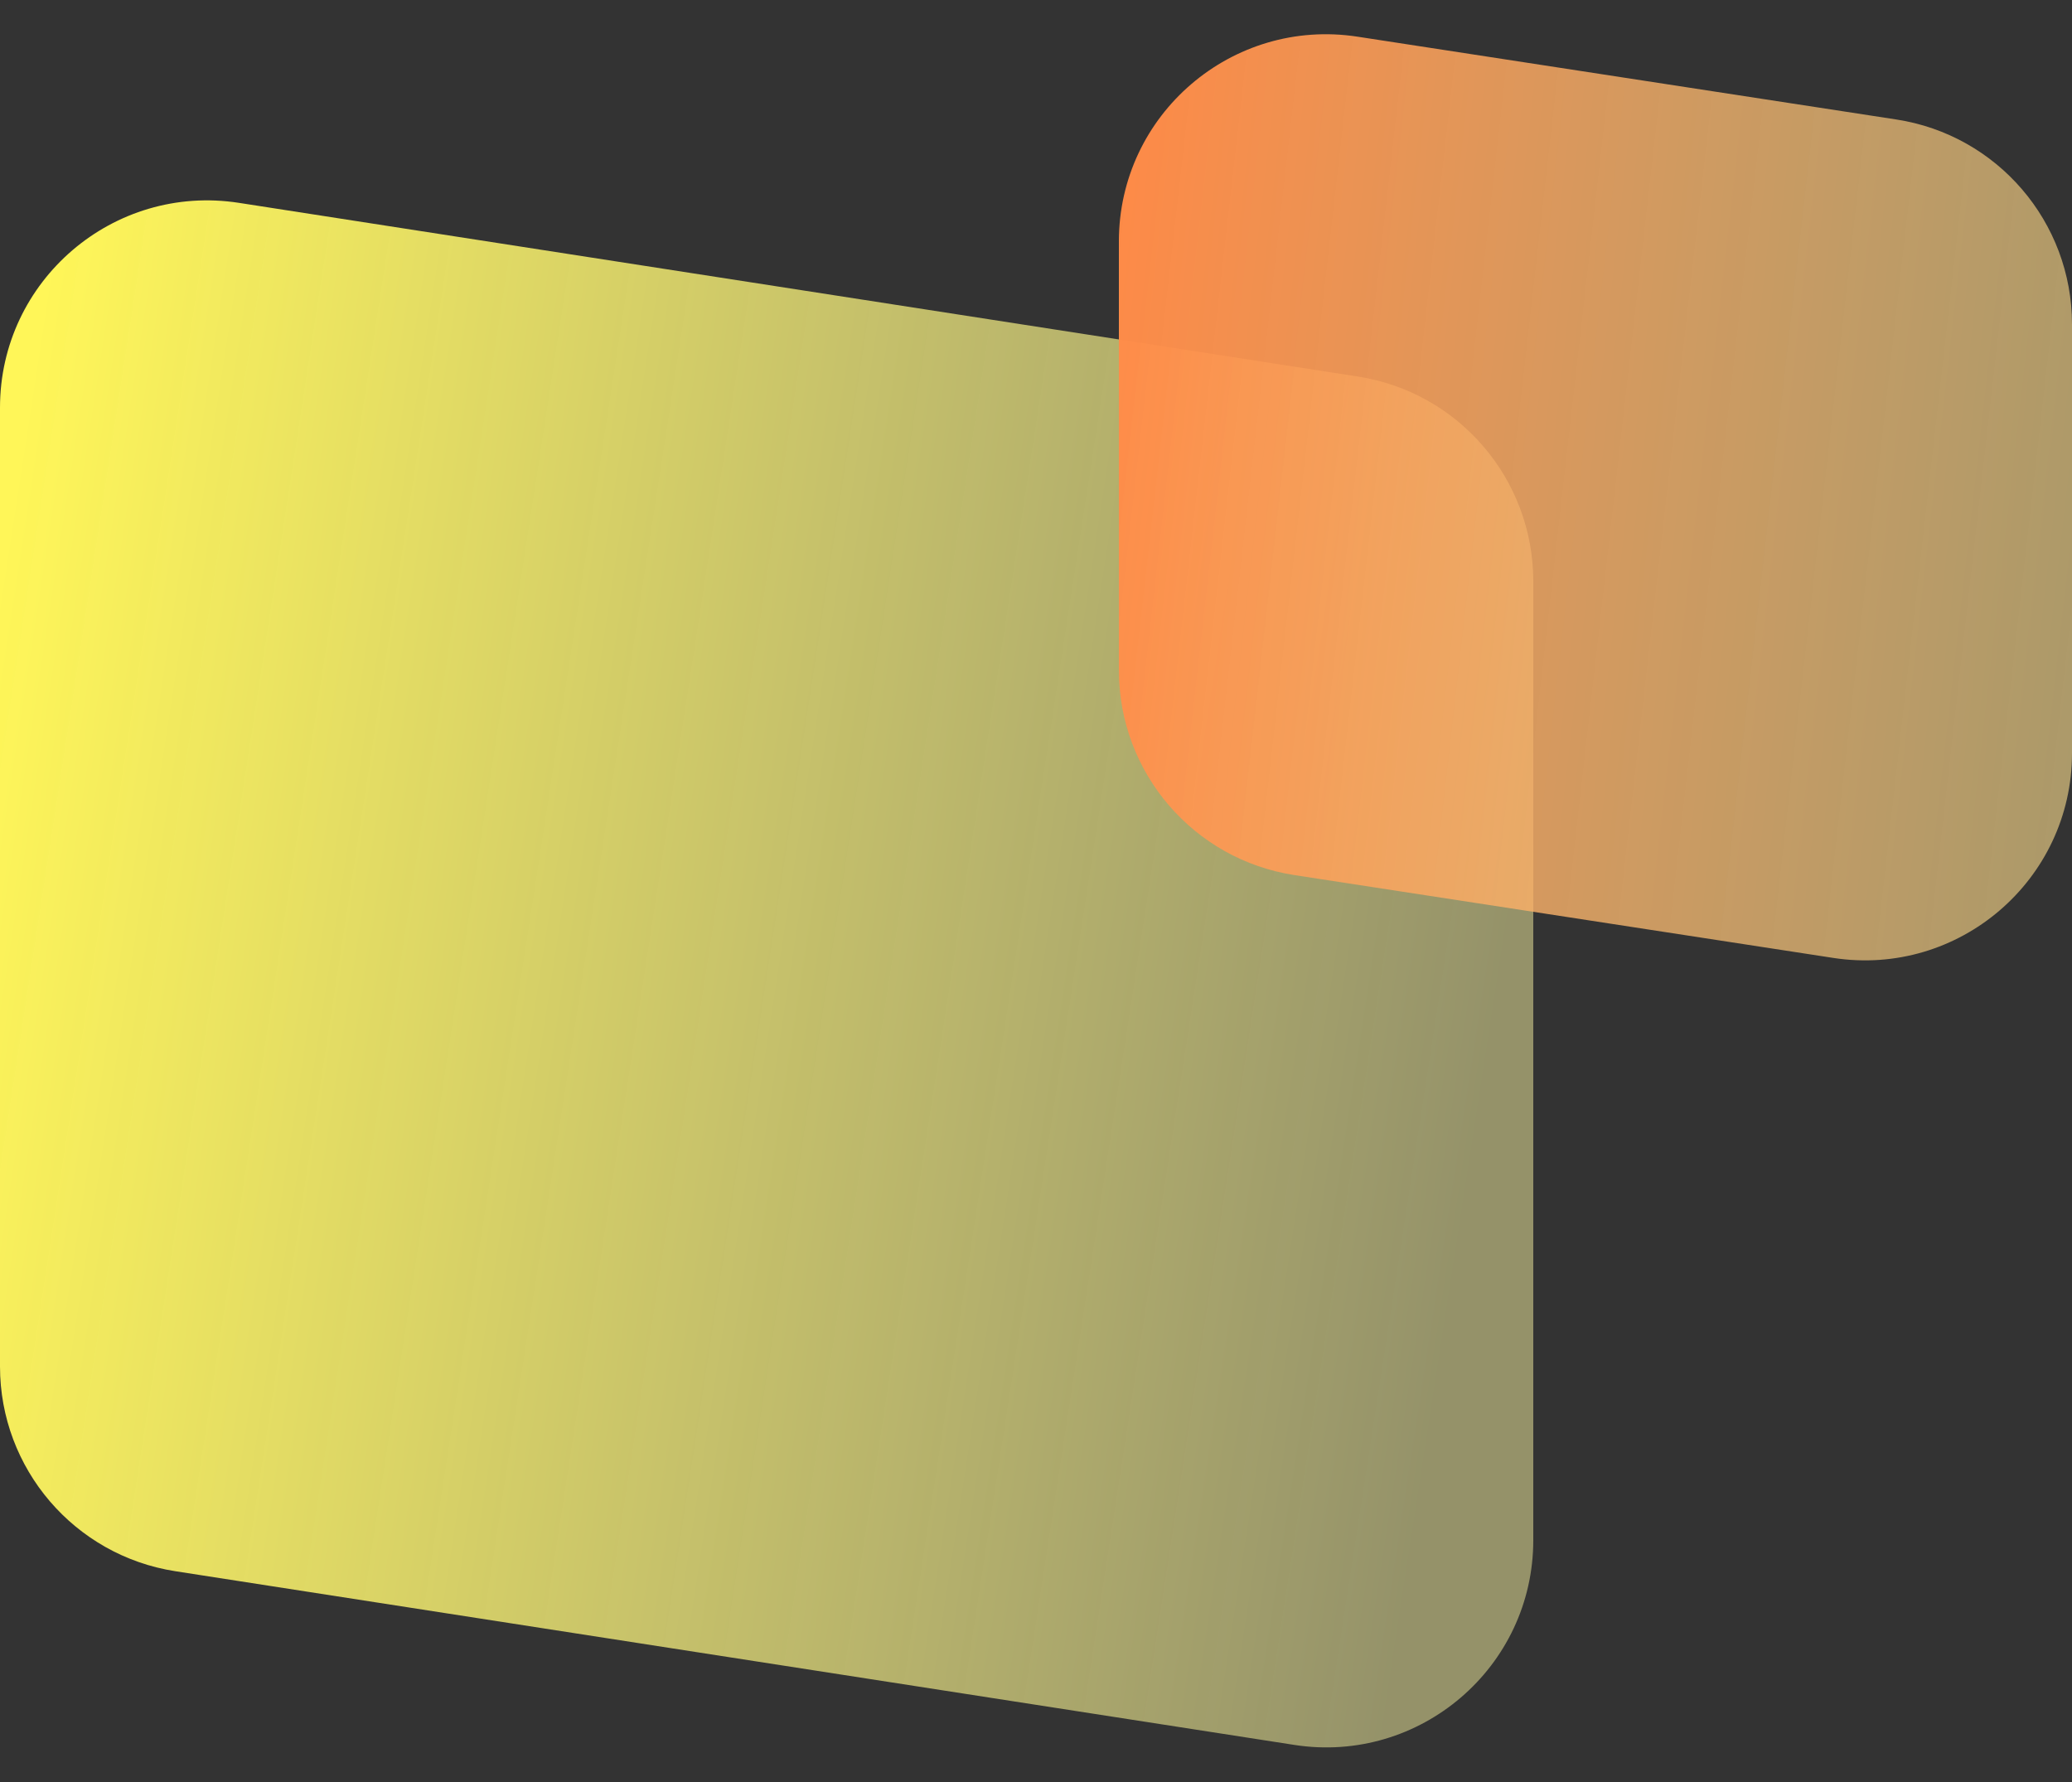
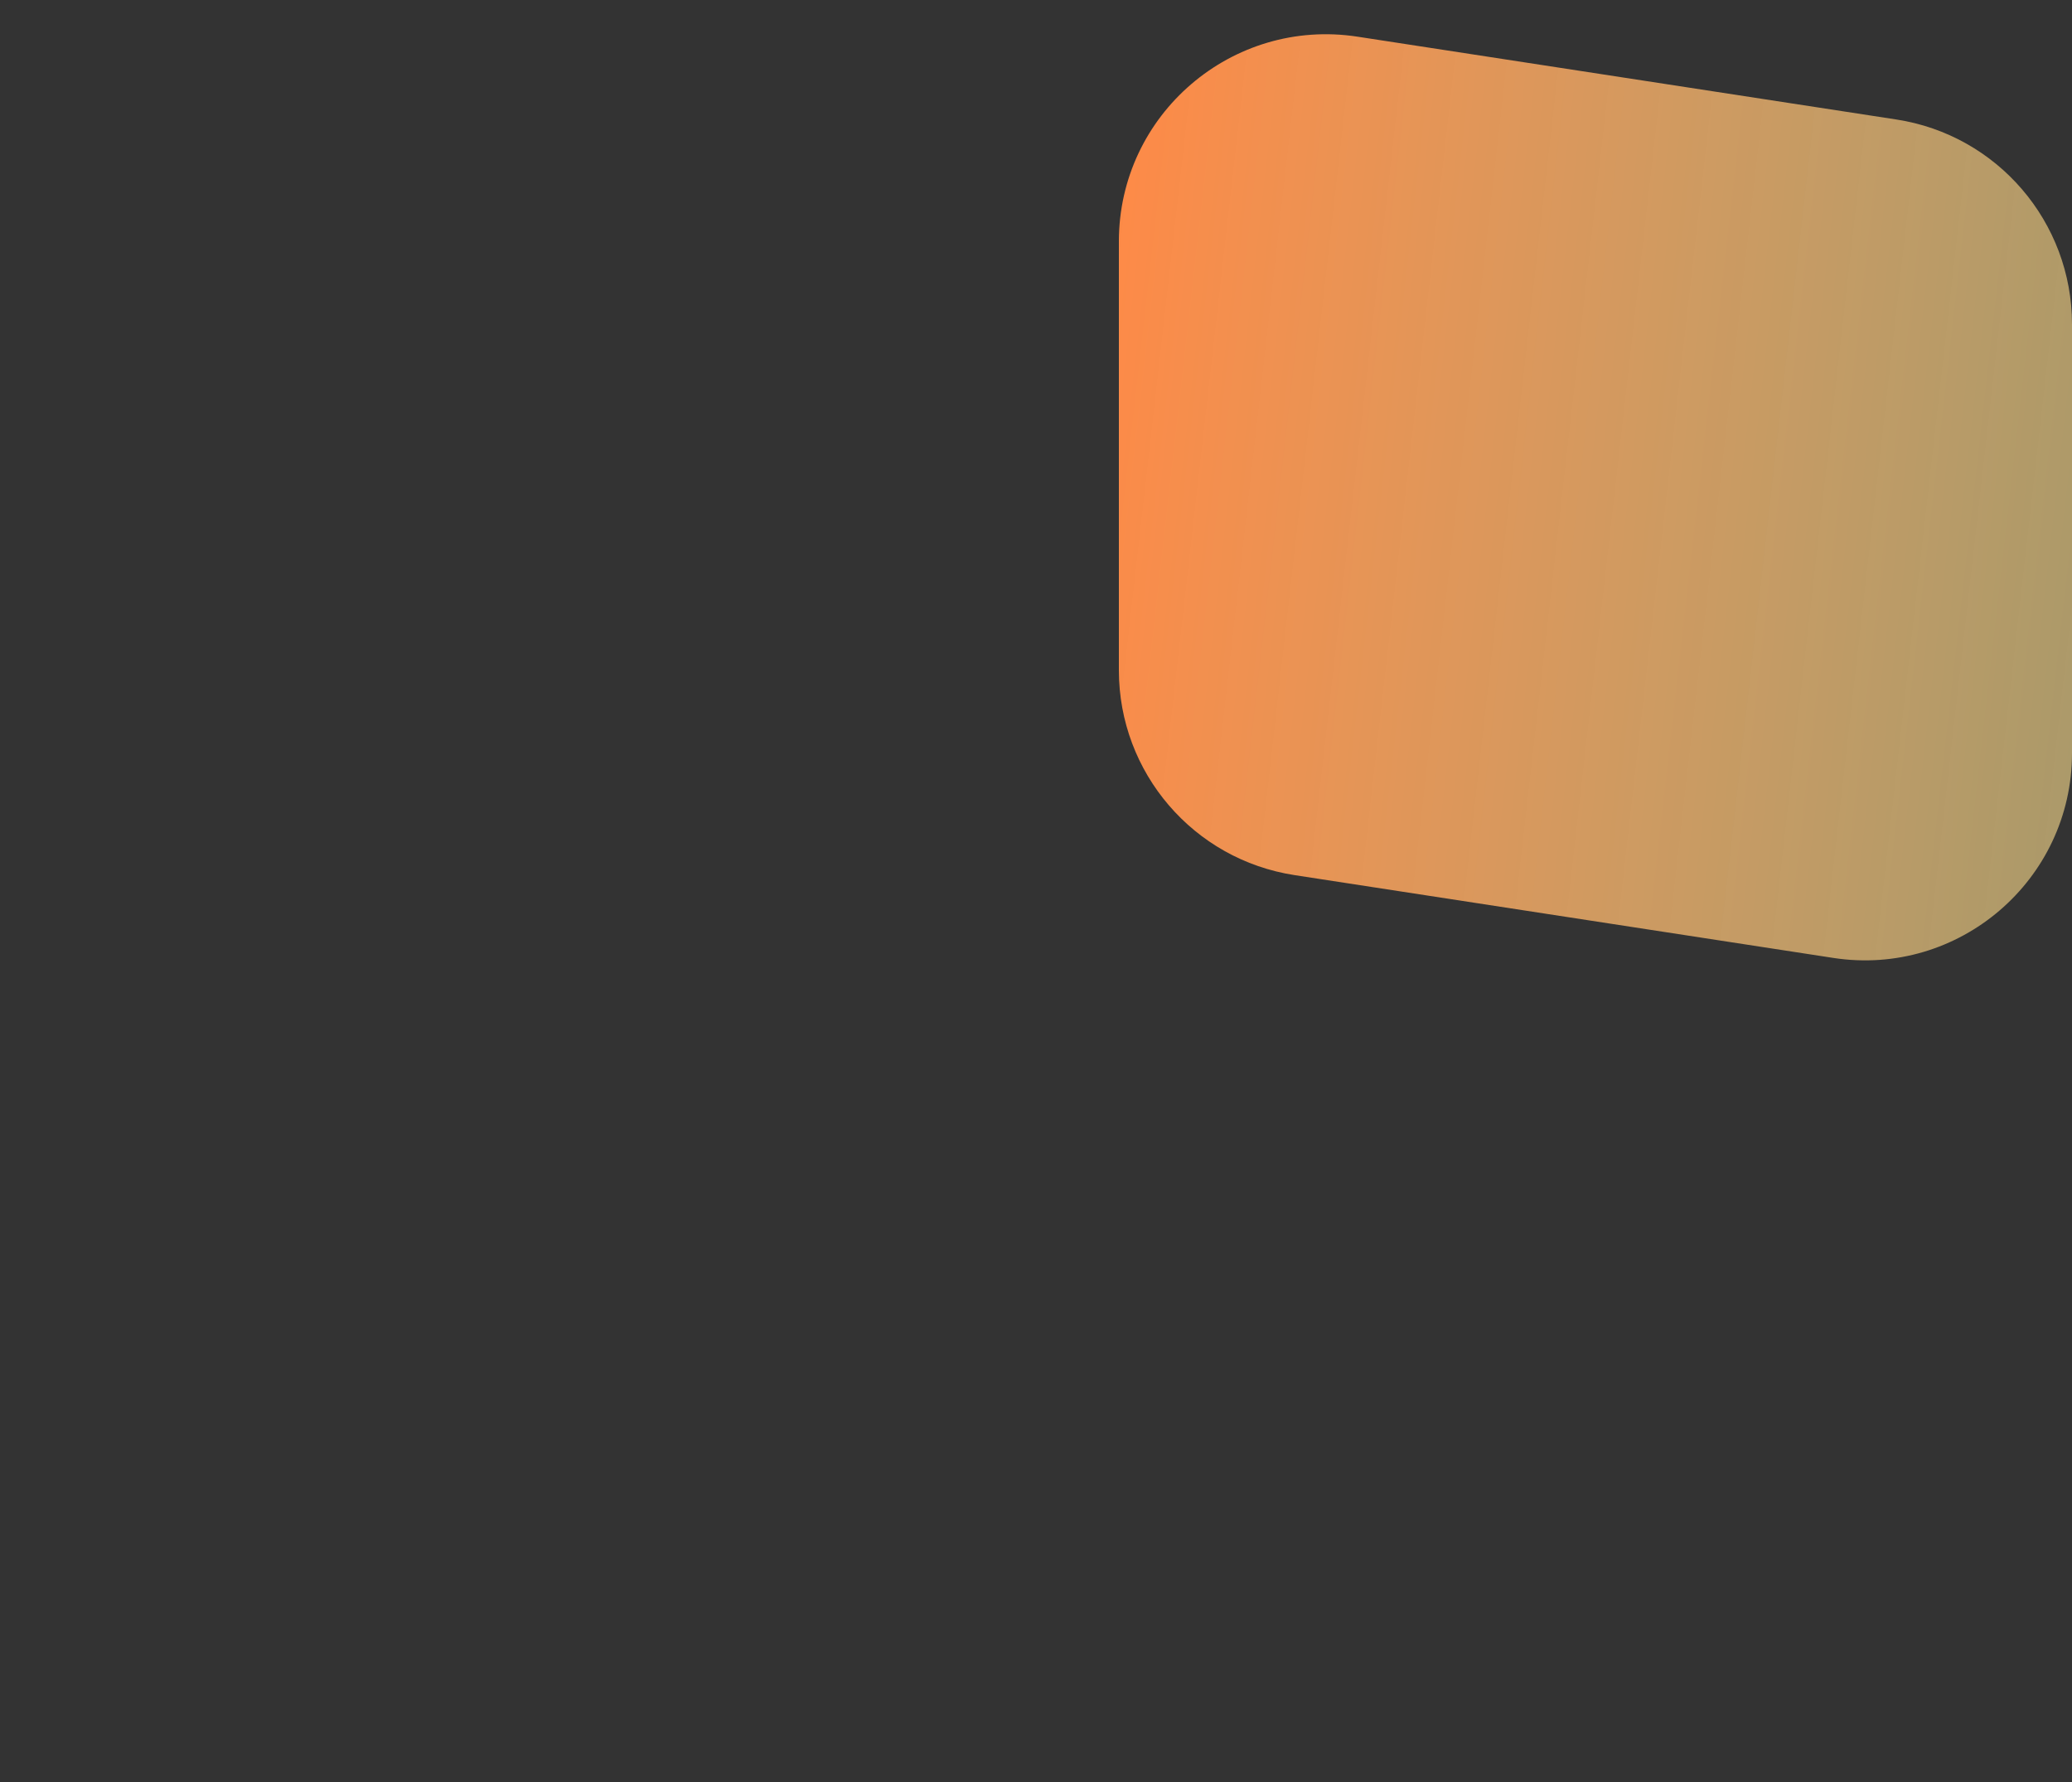
<svg xmlns="http://www.w3.org/2000/svg" width="50" height="43" viewBox="0 0 50 43" fill="none">
  <rect x="0" y="0" width="50" height="43" fill="#333333" stroke="none" />
-   <path d="M6.29032e-10 9.836C5.78219e-10 6.769 2.736 4.425 5.767 4.895L32.767 9.086C35.203 9.464 37 11.561 37 14.027L37 37.164C37 40.231 34.264 42.575 31.233 42.105L4.233 37.914C1.797 37.536 1.05319e-09 35.439 1.01235e-09 32.973L6.29032e-10 9.836Z" fill="url(#paint0_linear_3004_140674)" />
  <path d="M27 5.827C27 2.763 29.731 0.42 32.759 0.885L45.759 2.883C48.199 3.257 50 5.356 50 7.825L50 18.173C50 21.237 47.269 23.58 44.241 23.115L31.241 21.117C28.801 20.743 27 18.644 27 16.175L27 5.827Z" fill="url(#paint1_linear_3004_140674)" />
  <defs>
    <linearGradient id="paint0_linear_3004_140674" x1="-3.63" y1="37.37" x2="33.293" y2="43.048" gradientUnits="userSpaceOnUse">
      <stop stop-color="#FFF658" />
      <stop offset="1" stop-color="#F7F2A0" stop-opacity="0.5" />
    </linearGradient>
    <linearGradient id="paint1_linear_3004_140674" x1="24.743" y1="20.535" x2="56.484" y2="24.137" gradientUnits="userSpaceOnUse">
      <stop stop-color="#FF8946" />
      <stop offset="1" stop-color="#F7F2A0" stop-opacity="0.5" />
      <stop offset="1" stop-color="#FFAF83" stop-opacity="0.5" />
    </linearGradient>
  </defs>
</svg>